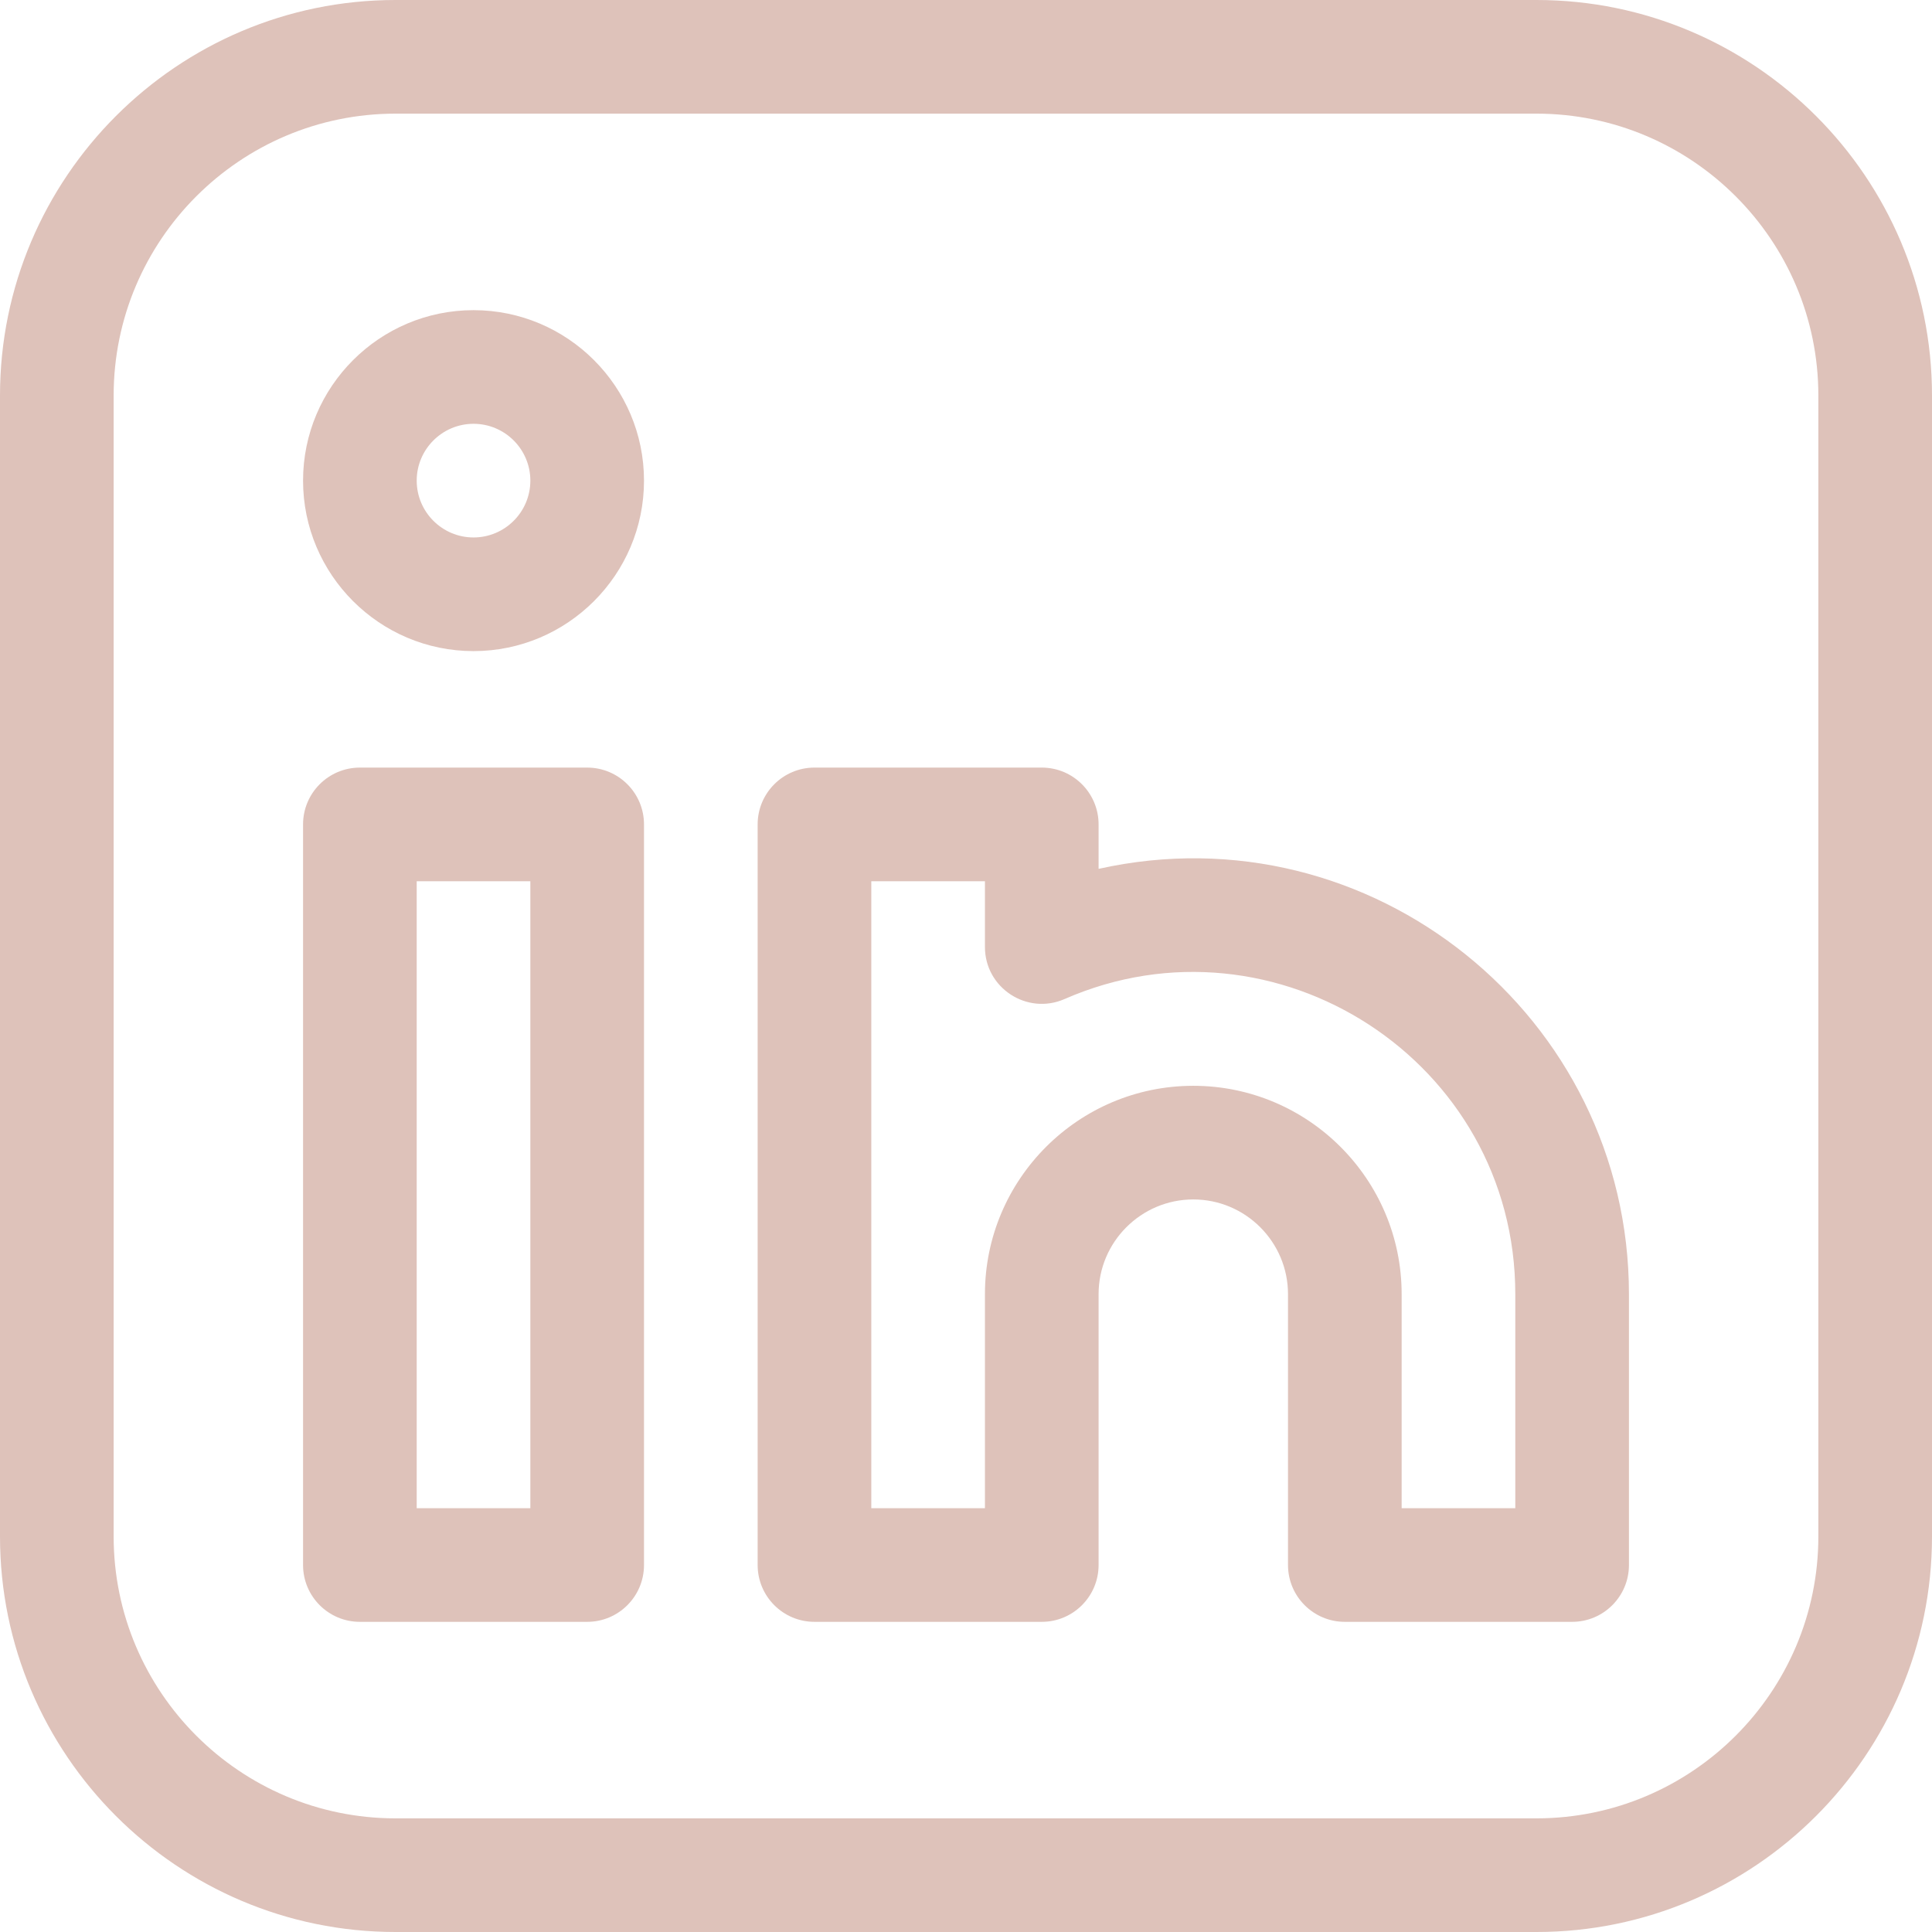
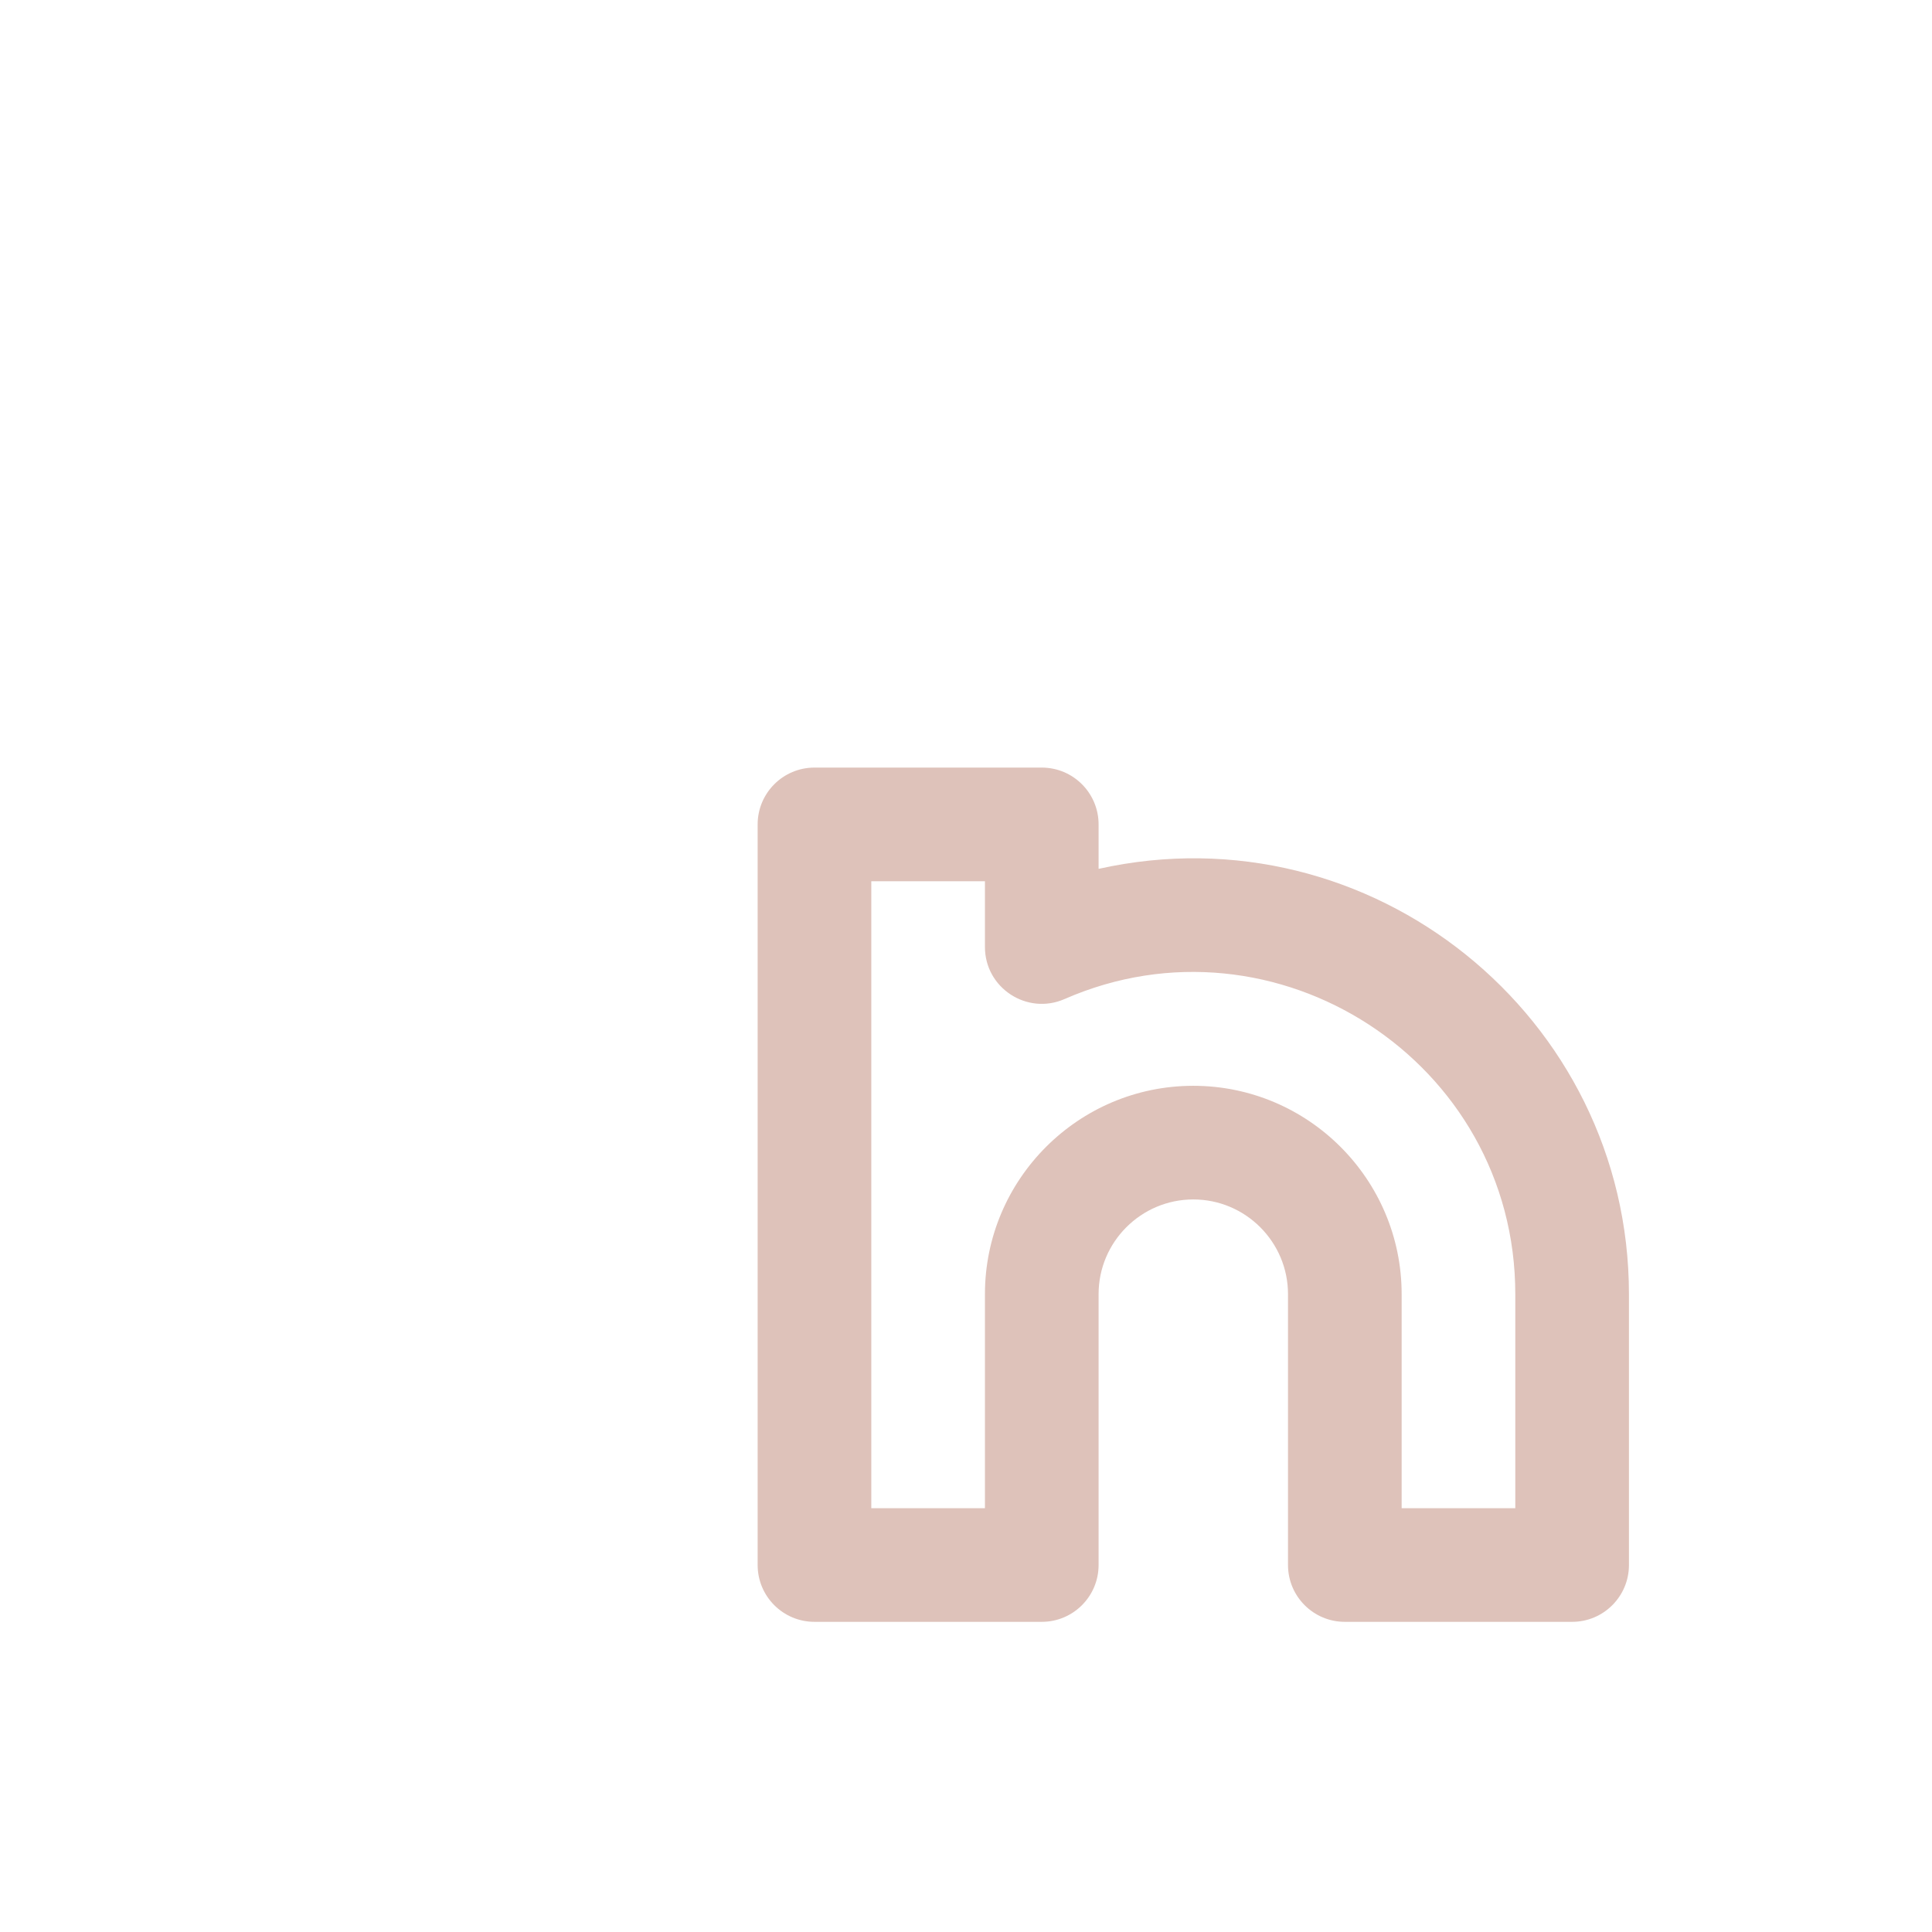
<svg xmlns="http://www.w3.org/2000/svg" fill="#dec2ba" height="510" preserveAspectRatio="xMidYMid meet" version="1" viewBox="1.0 1.0 510.0 510.0" width="510" zoomAndPan="magnify">
  <g>
    <g id="change1_1">
-       <path d="M406.592,1H105.408C47.837,1,1,47.837,1,105.408v301.184C1,464.163,47.837,511,105.408,511h301.184 C464.163,511,511,464.163,511,406.592V105.408C511,47.837,464.163,1,406.592,1z M481,406.592C481,447.62,447.62,481,406.592,481 H105.408C64.38,481,31,447.62,31,406.592V105.408C31,64.38,64.38,31,105.408,31h301.184C447.62,31,481,64.38,481,105.408V406.592z" />
-       <path d="M156,203.625H96c-8.284,0-15,6.716-15,15v195.5c0,8.284,6.716,15,15,15h60c8.284,0,15-6.716,15-15v-195.5 C171,210.341,164.284,203.625,156,203.625z M141,399.125h-30v-165.5h30V399.125z" />
      <path d="M291,230.357v-11.732c0-8.284-6.716-15-15-15h-60c-8.284,0-15,6.716-15,15v195.5c0,8.284,6.716,15,15,15h60 c8.284,0,15-6.716,15-15v-71.5c0-13.785,11.215-25,25-25s25,11.215,25,25v71.5c0,8.284,6.716,15,15,15h60c8.284,0,15-6.716,15-15 v-71.5C431,269.364,362.885,214.334,291,230.357z M401,399.125h-30v-56.5c0-30.327-24.673-55-55-55s-55,24.673-55,55v56.5h-30 v-165.5h30v17.358c0,10.813,11.117,18.072,21.02,13.739C337.636,240.353,401,281.136,401,342.625V399.125z" />
-       <path d="M126,82.875c-24.813,0-45,20.187-45,45s20.187,45,45,45s45-20.187,45-45S150.813,82.875,126,82.875z M126,142.875 c-8.271,0-15-6.729-15-15s6.729-15,15-15s15,6.729,15,15S134.271,142.875,126,142.875z" />
    </g>
  </g>
</svg>